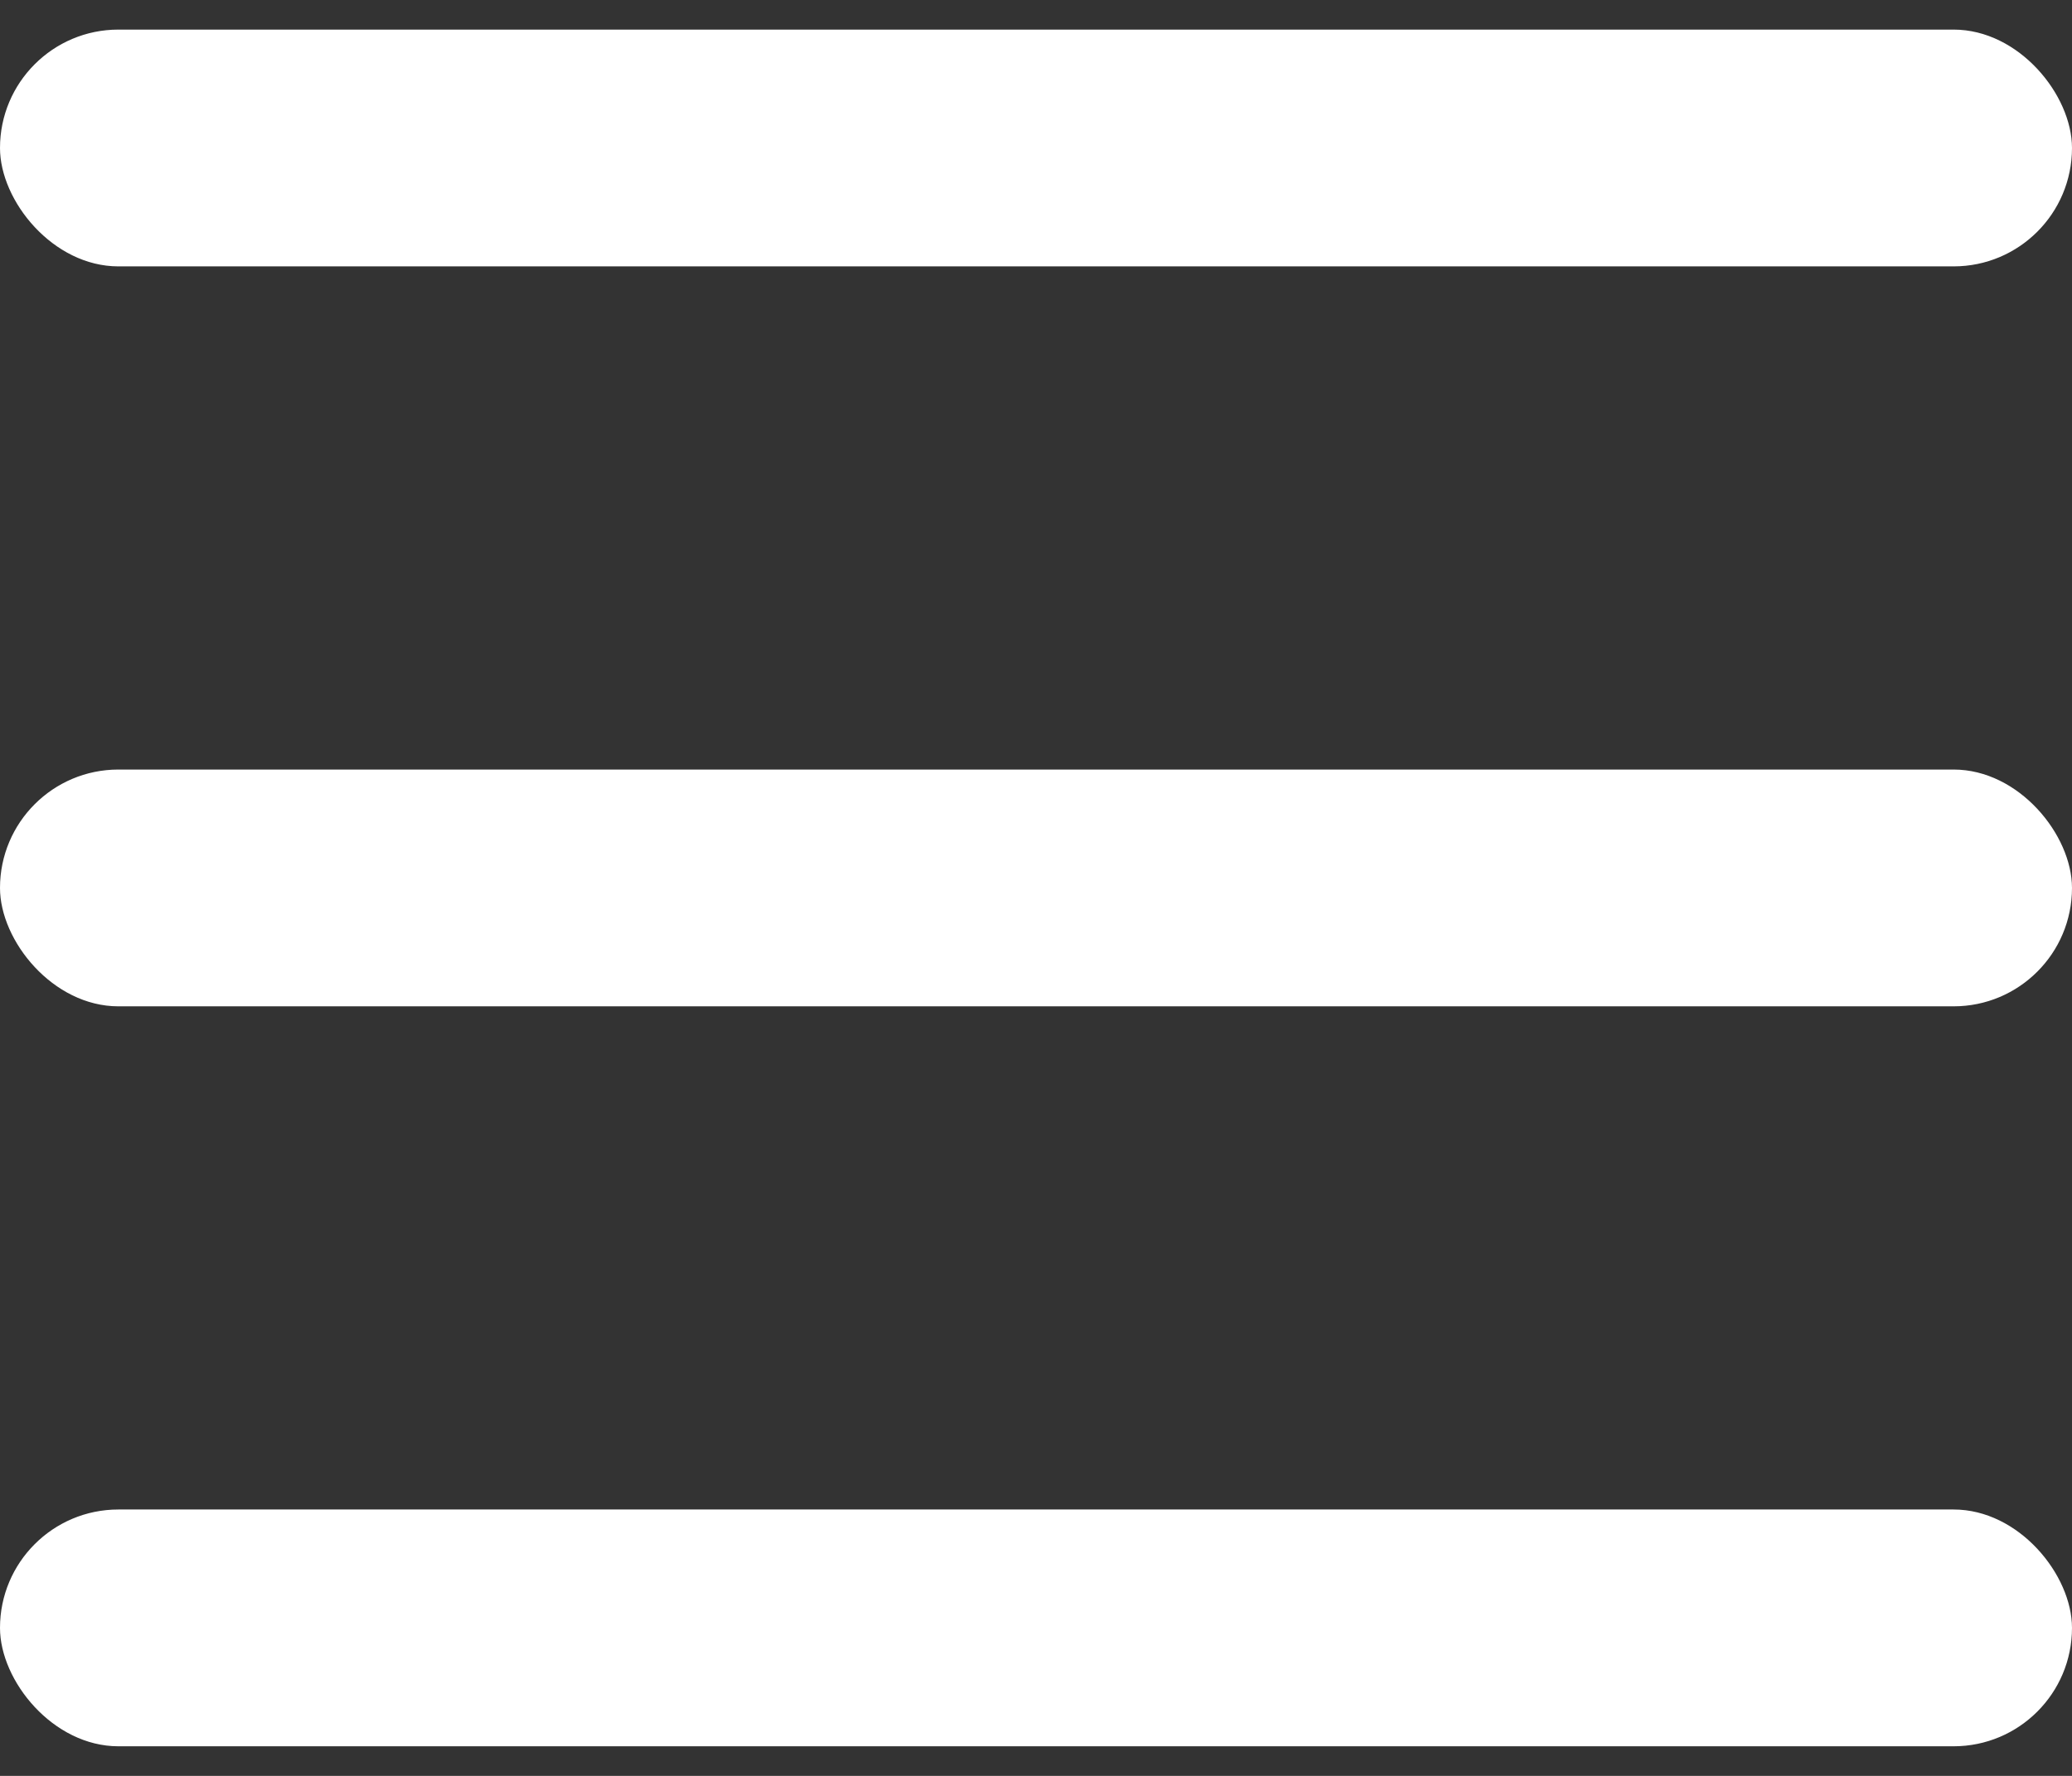
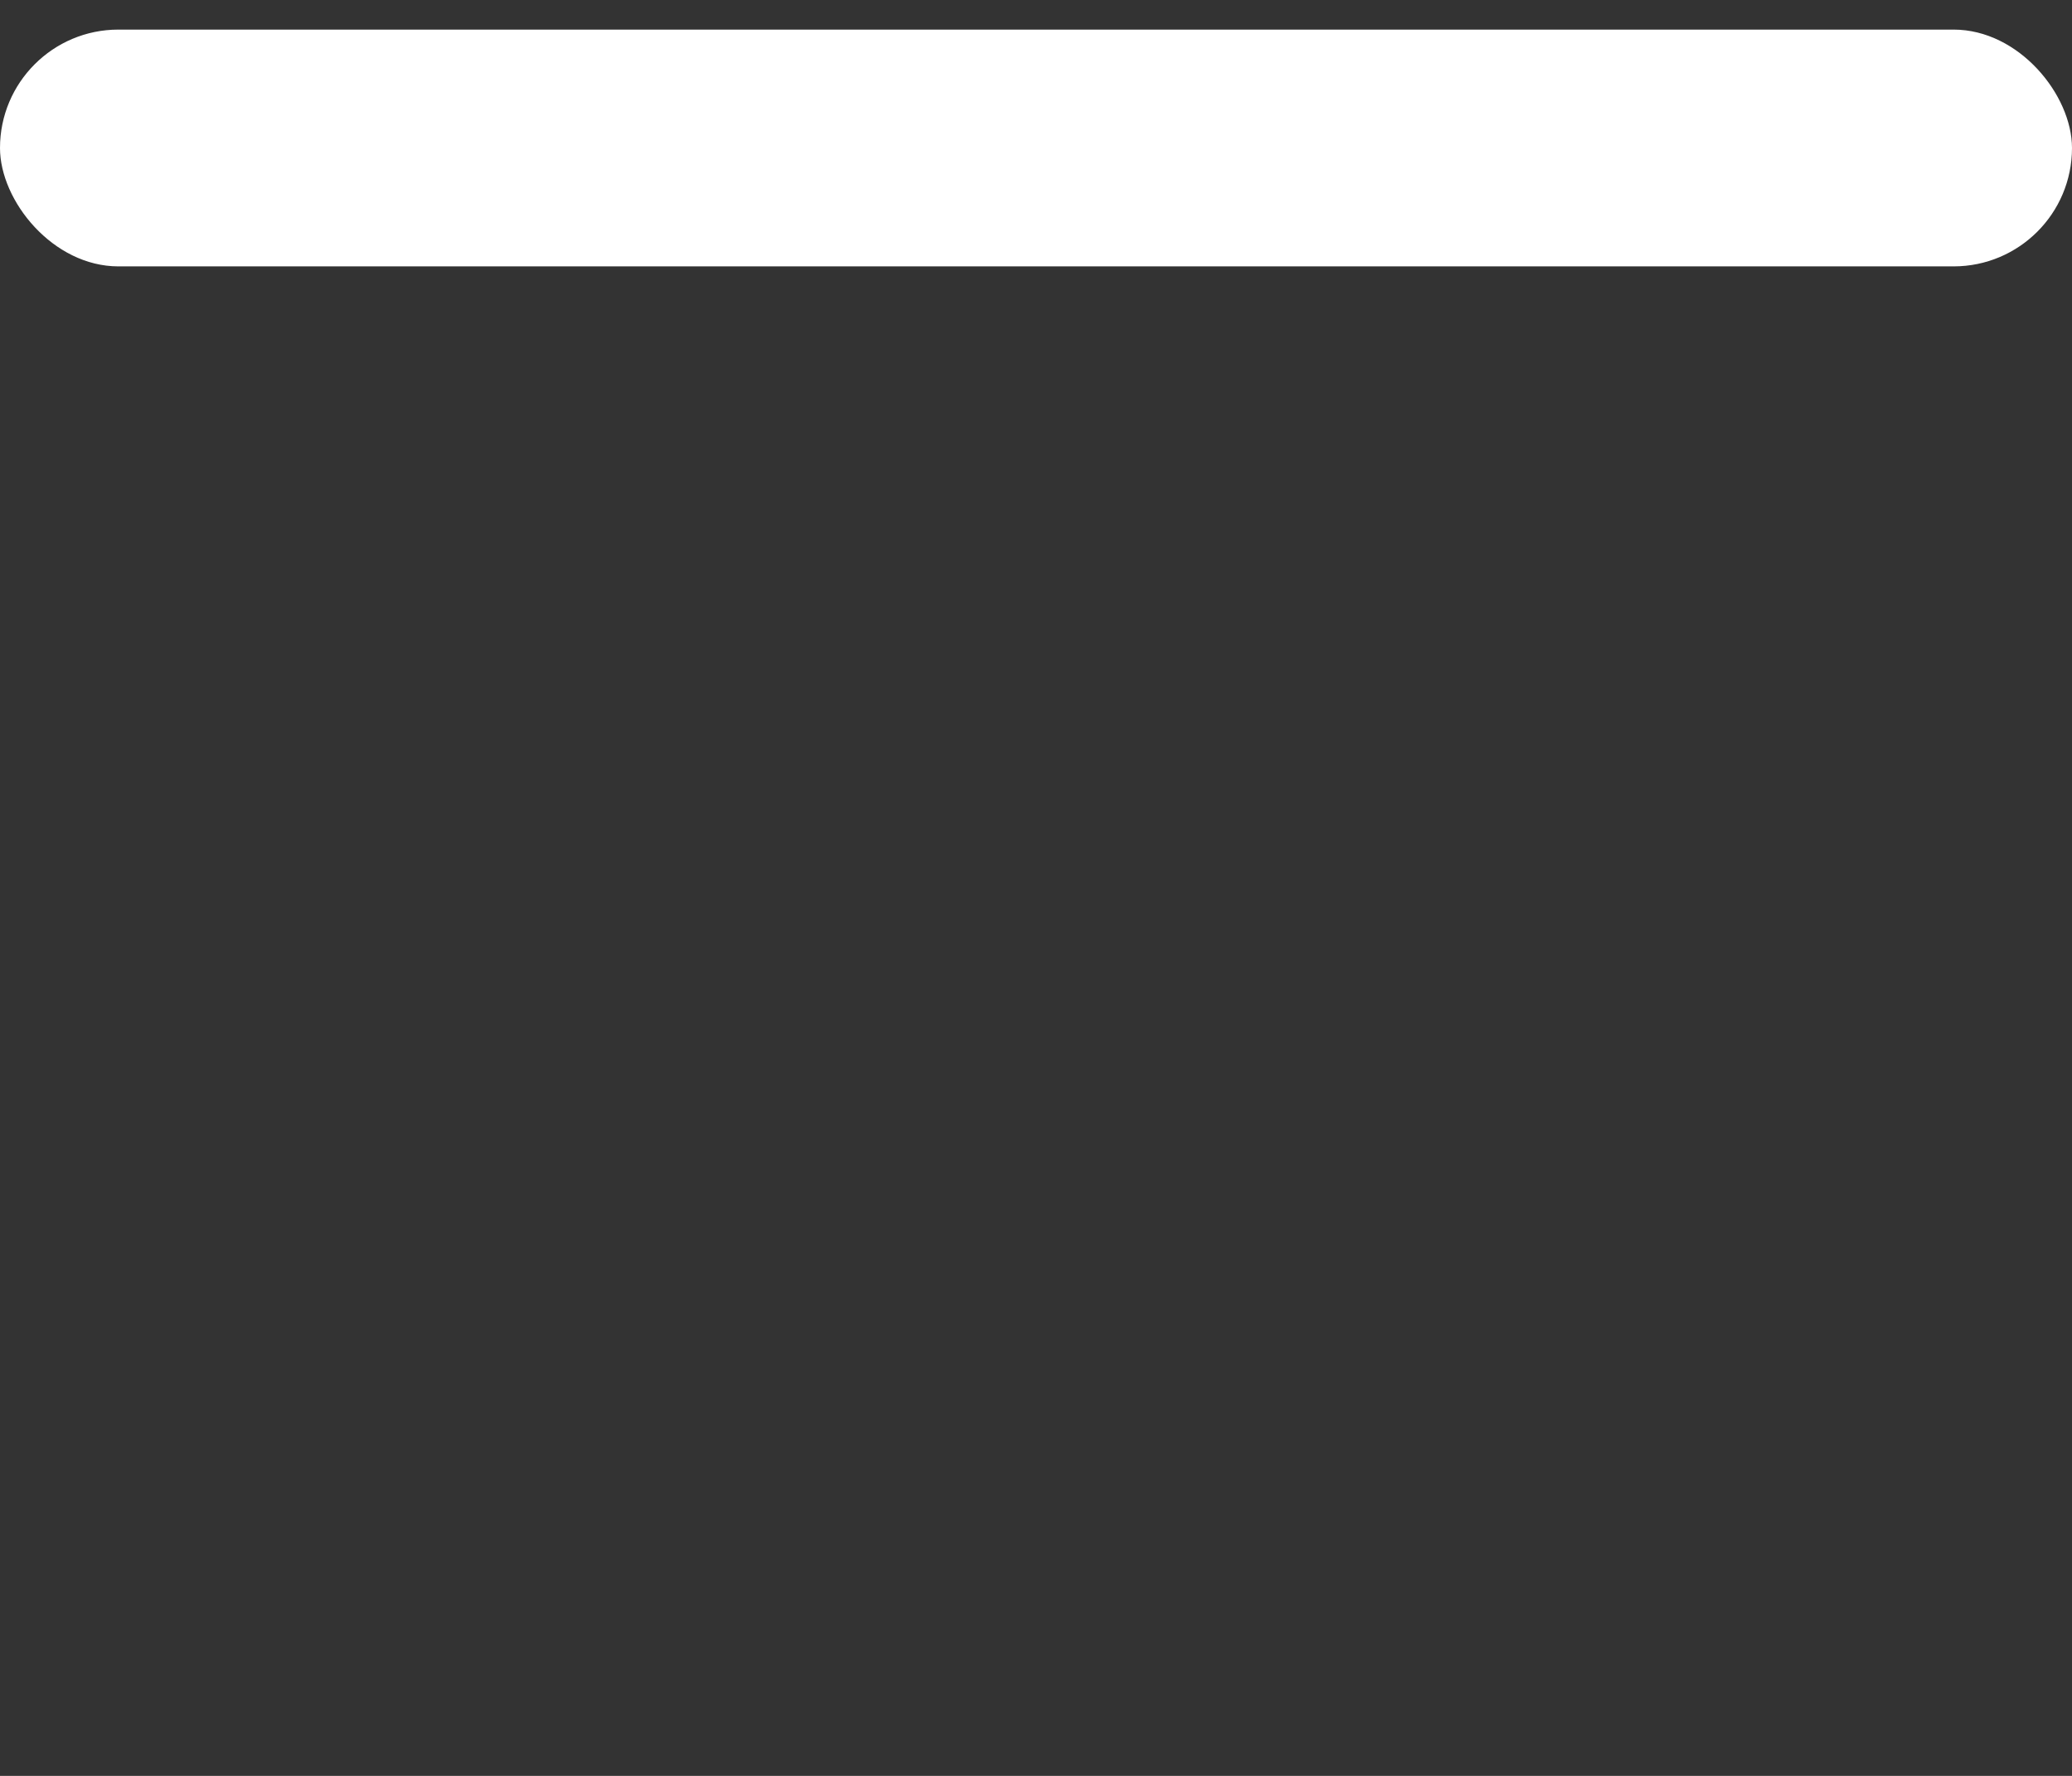
<svg xmlns="http://www.w3.org/2000/svg" width="14" height="12" viewBox="0 0 14 12" fill="none">
  <rect x="0" y="0" width="14" height="12" fill="#333333" stroke="none" />
-   <rect y="10.2" width="14" height="1.6" rx="0.8" fill="white" />
-   <rect y="5.2" width="14" height="1.6" rx="0.8" fill="white" />
  <rect y="0.2" width="14" height="1.6" rx="0.8" fill="white" />
</svg>